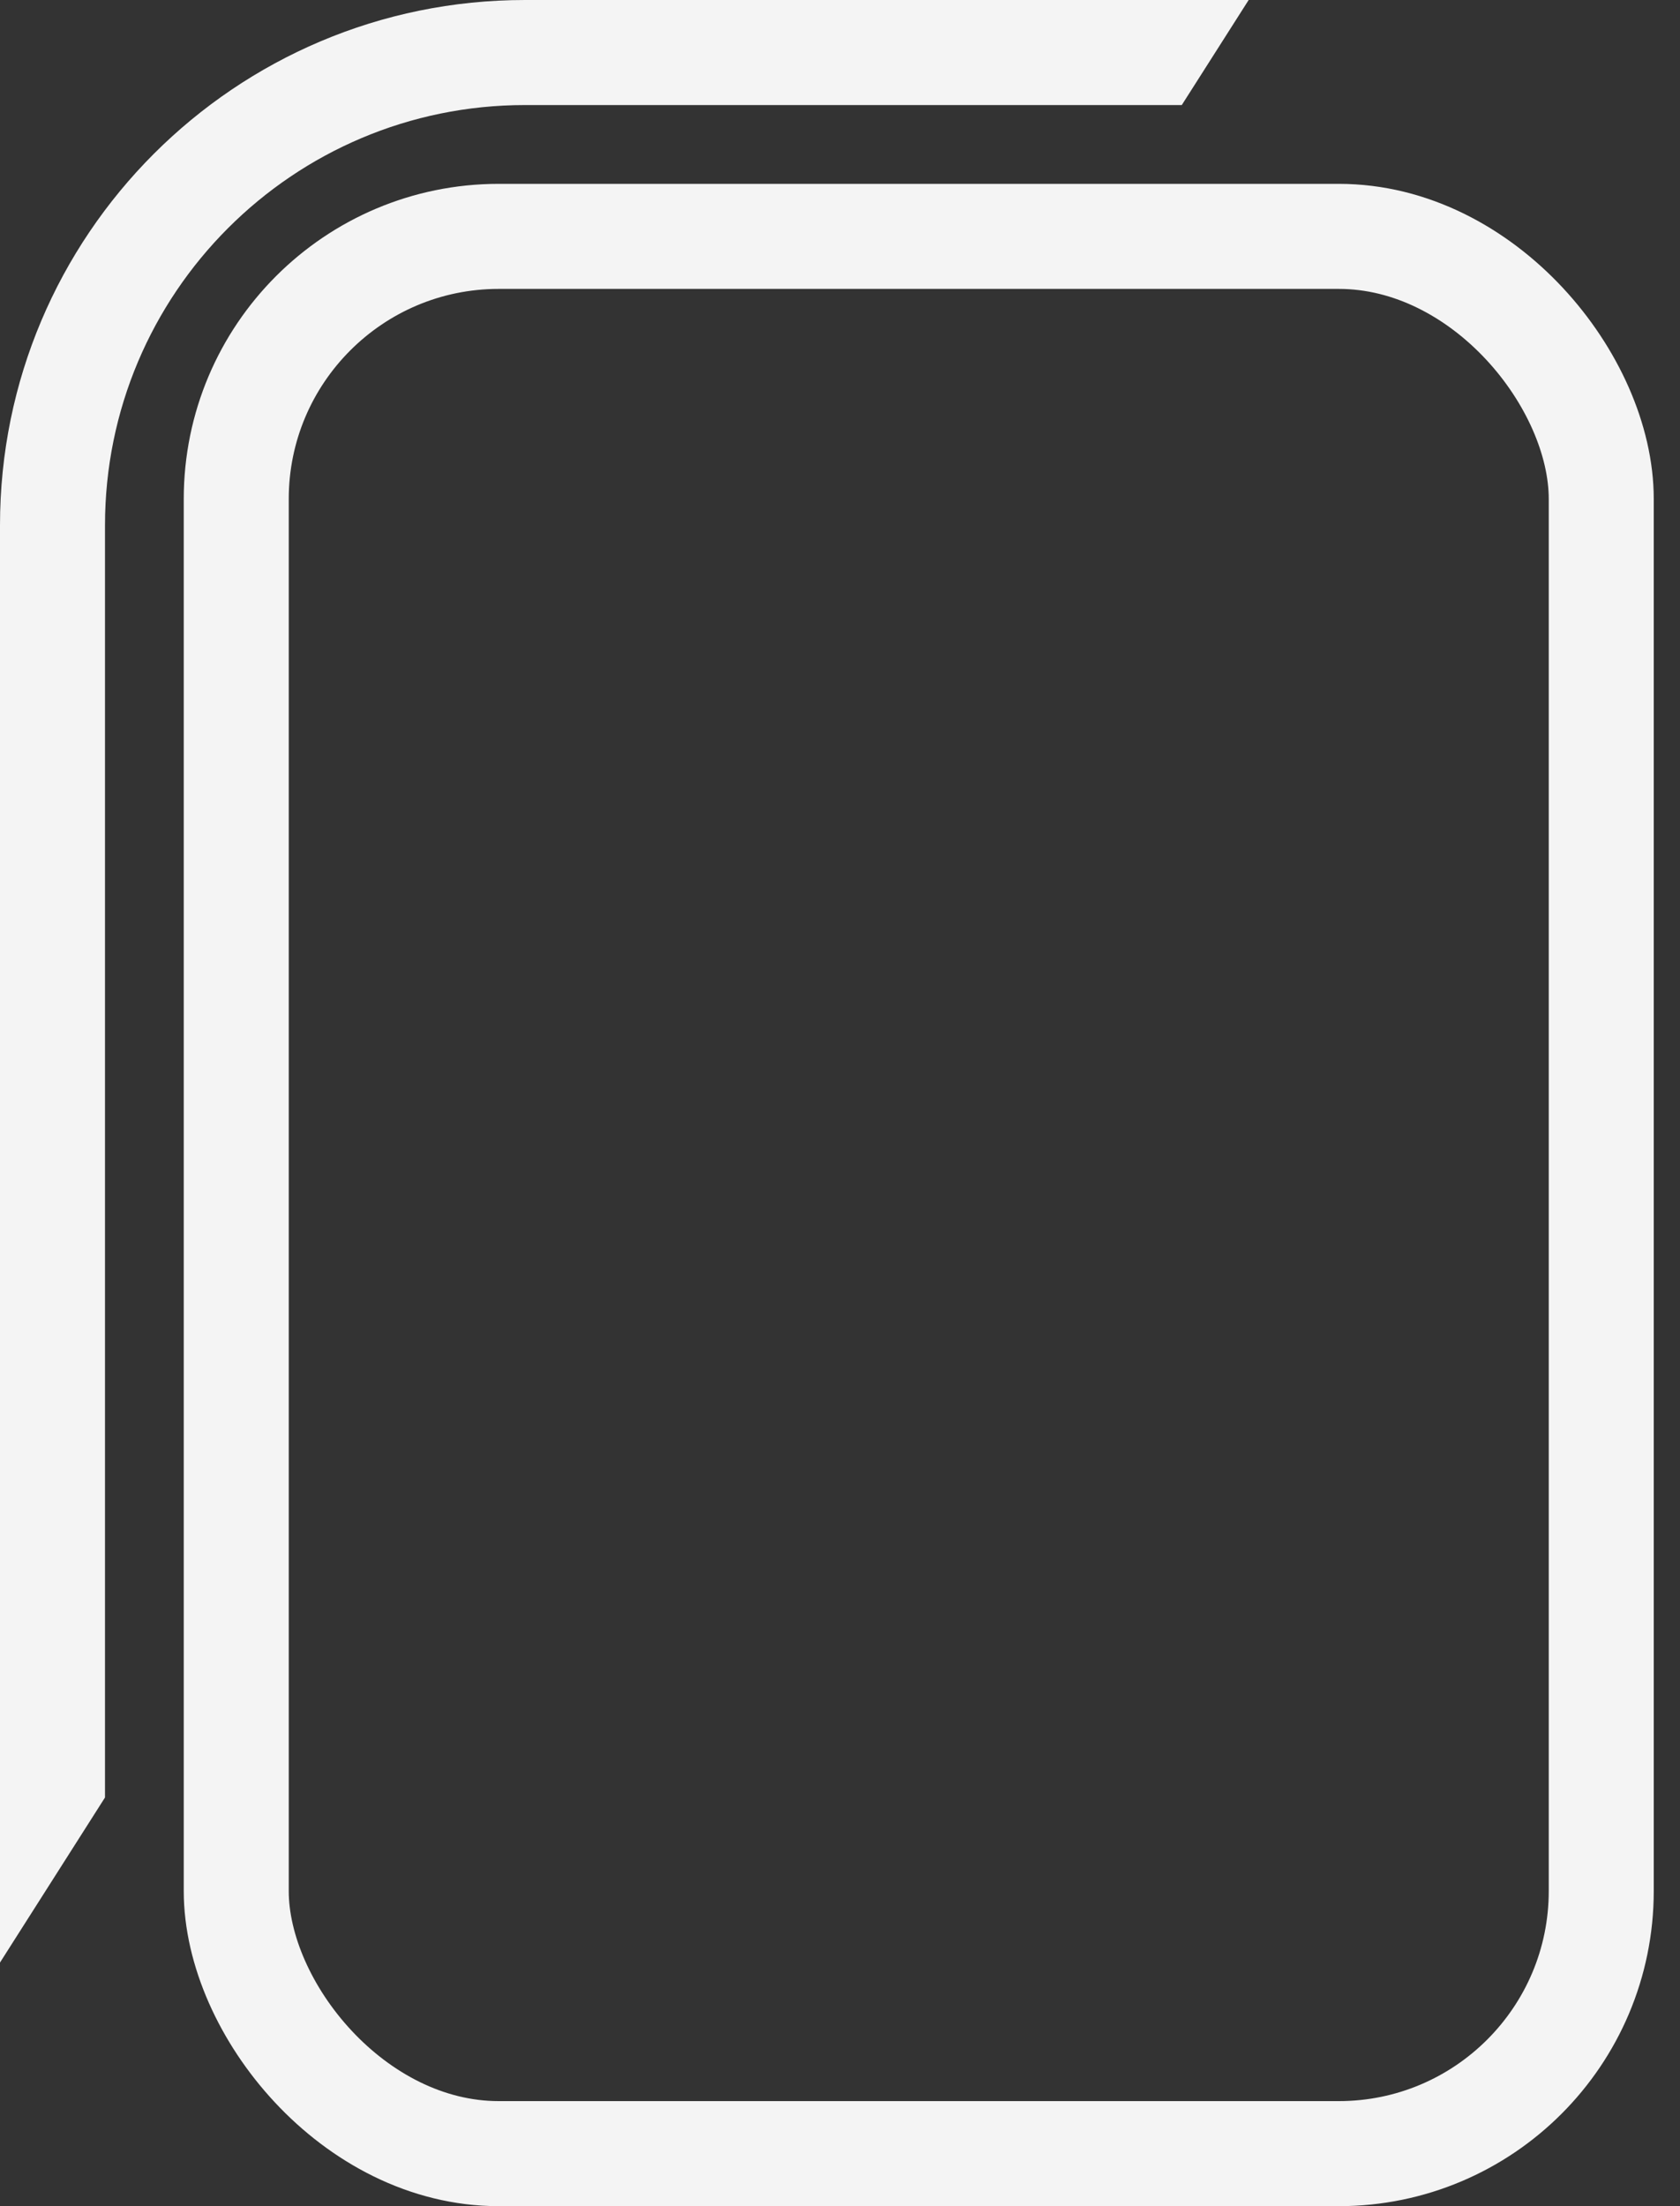
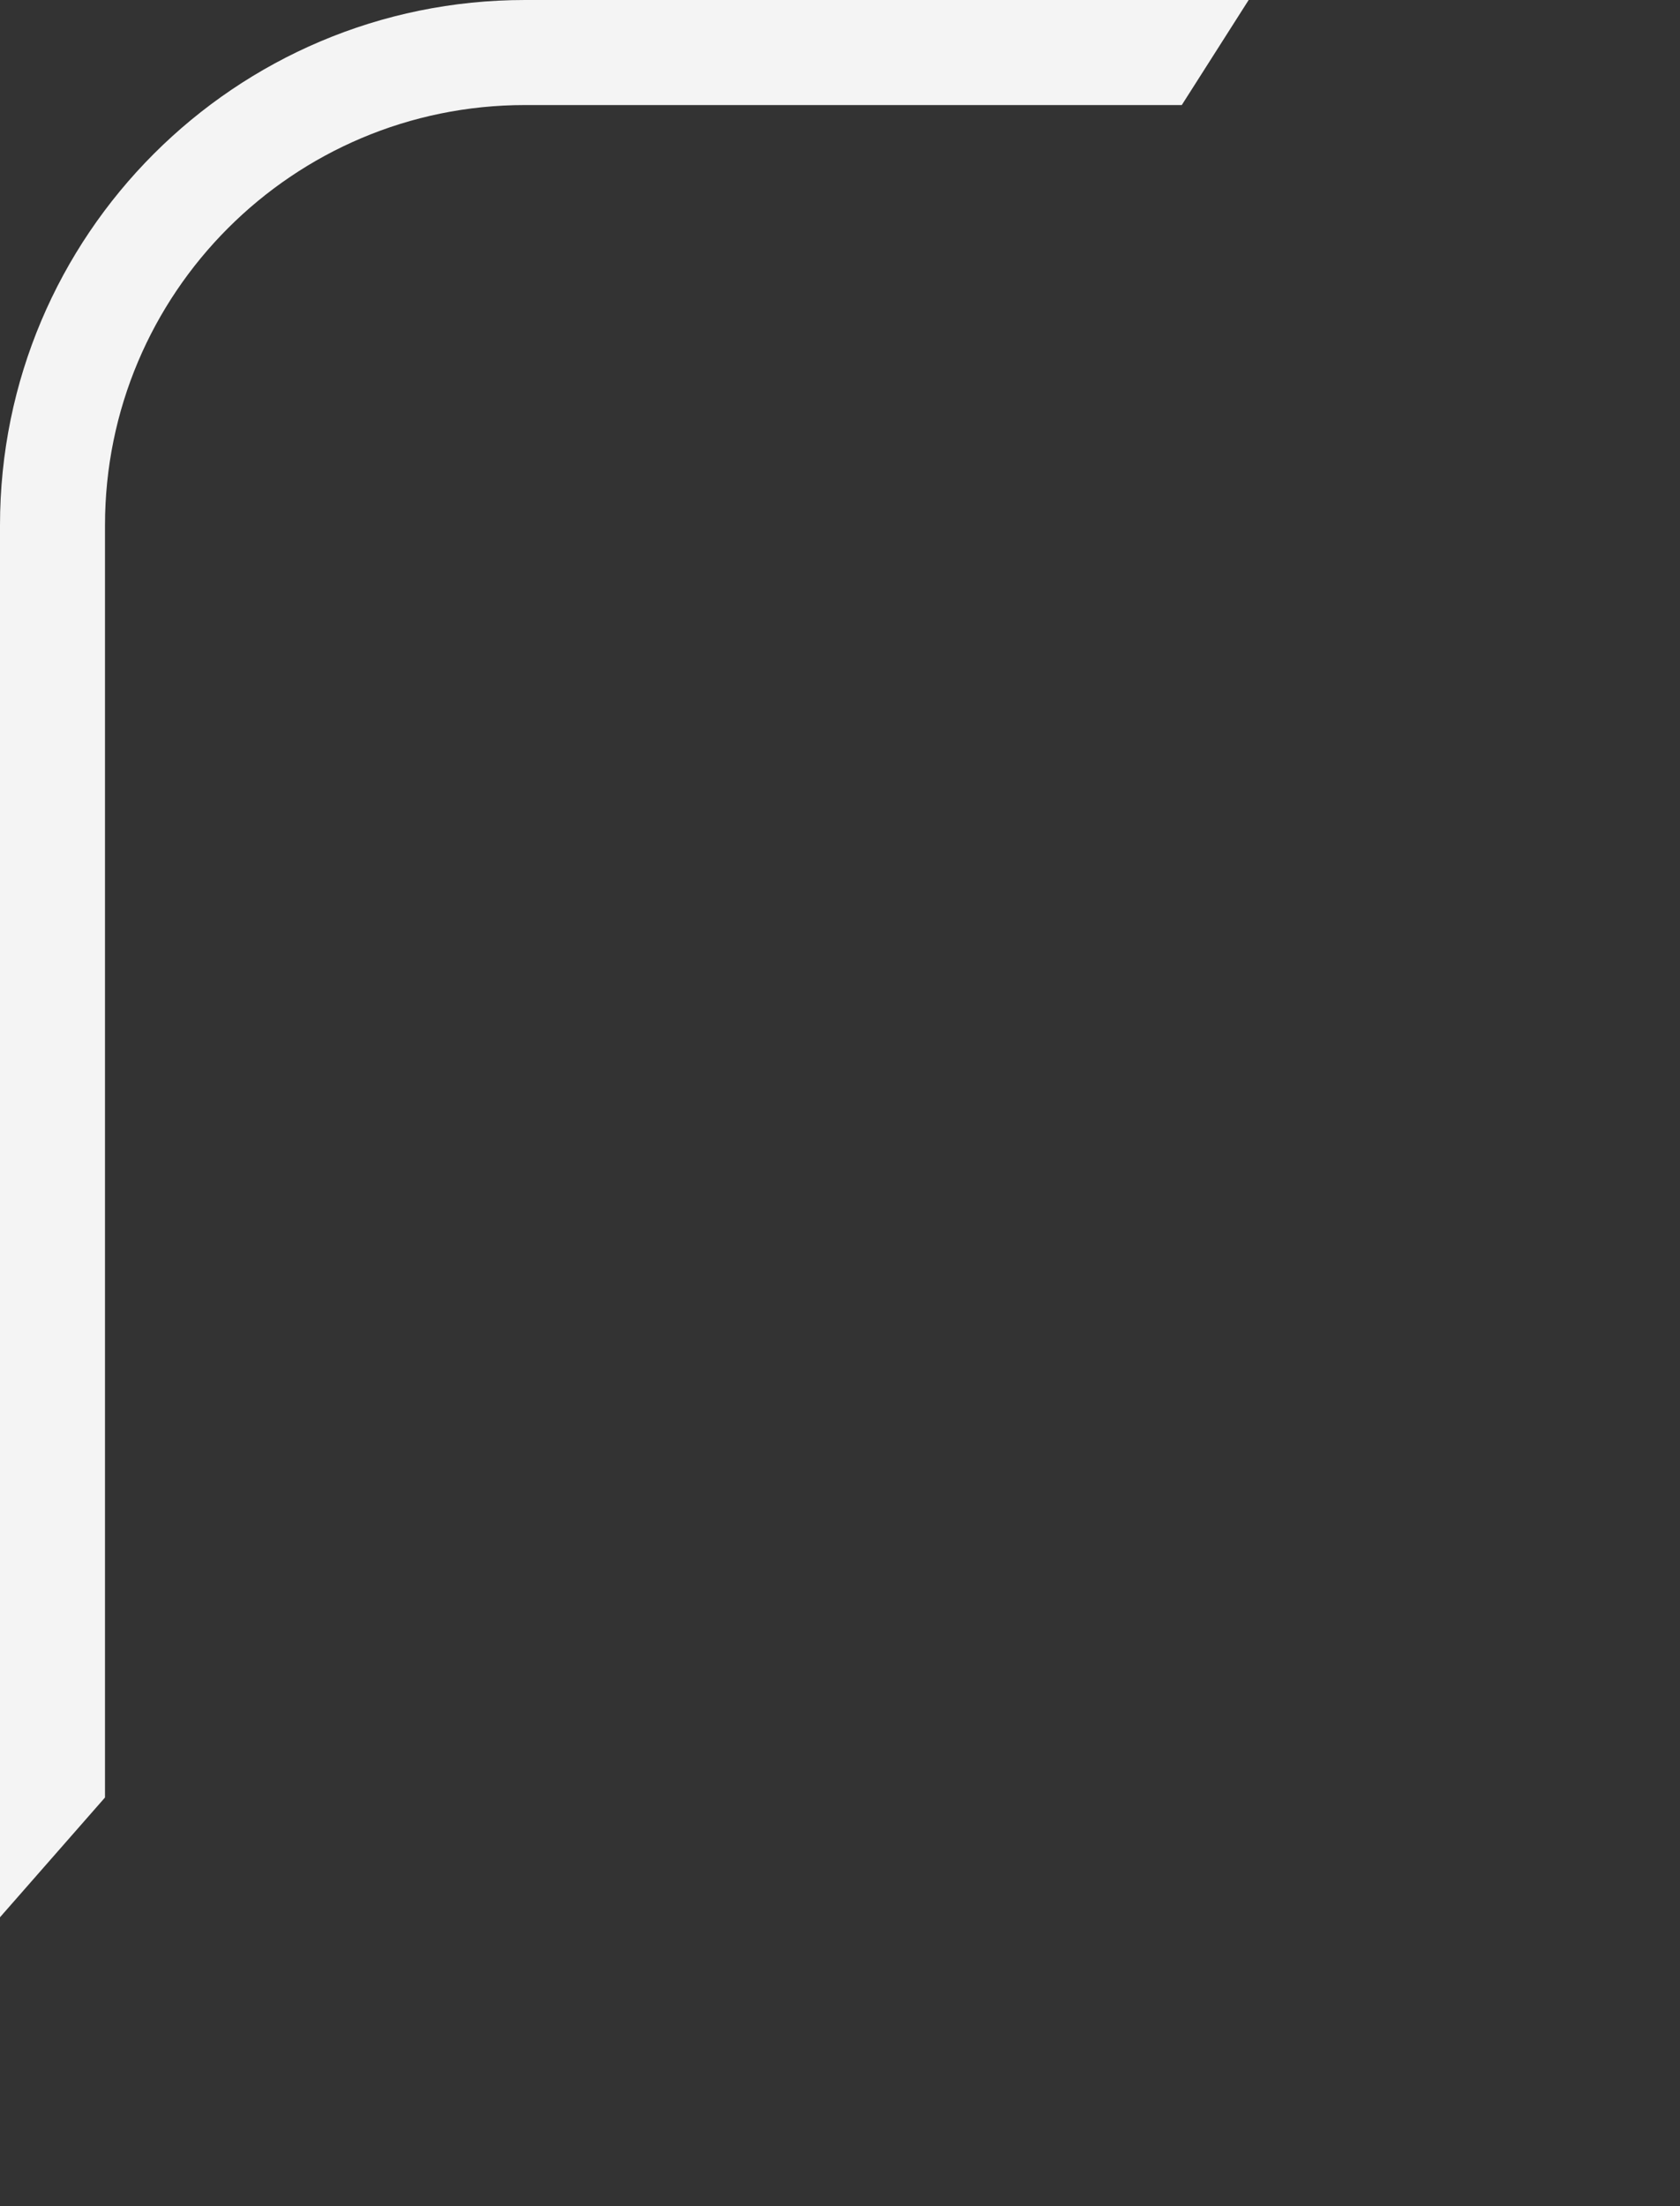
<svg xmlns="http://www.w3.org/2000/svg" width="16" height="21" viewBox="0 0 16 21" fill="none">
  <rect x="0" y="0" width="16" height="21" fill="#333333" stroke="none" />
  <g clip-path="url(#clip0_269_1031)">
-     <rect x="2.25" y="2.25" width="13" height="18.25" rx="2.5" stroke="#F4F4F4" />
-     <path fill-rule="evenodd" clip-rule="evenodd" d="M11.892 0H5C2.239 0 0 2.239 0 5V18.25V18.681L1 17.11V5C1 2.791 2.791 1 5 1H11.255L11.892 0Z" fill="#F4F4F4" />
+     <path fill-rule="evenodd" clip-rule="evenodd" d="M11.892 0H5C2.239 0 0 2.239 0 5V18.25L1 17.11V5C1 2.791 2.791 1 5 1H11.255L11.892 0Z" fill="#F4F4F4" />
  </g>
  <defs>
    <clipPath id="clip0_269_1031">
      <rect width="16" height="21" fill="white" />
    </clipPath>
  </defs>
</svg>